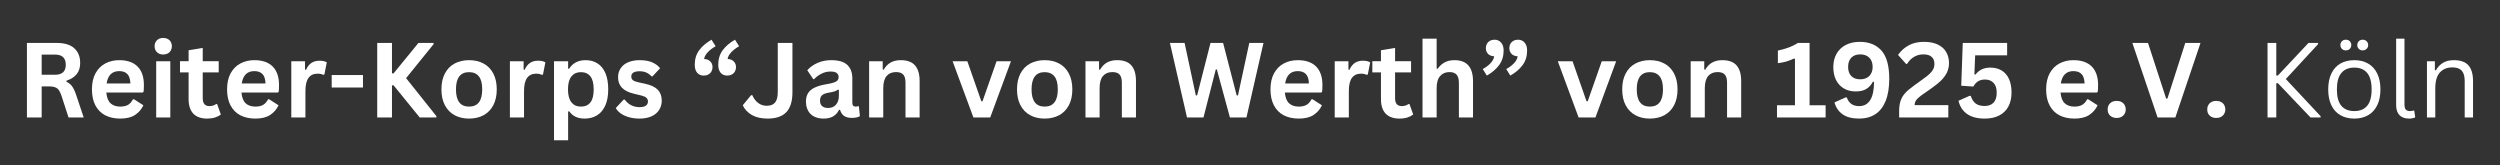
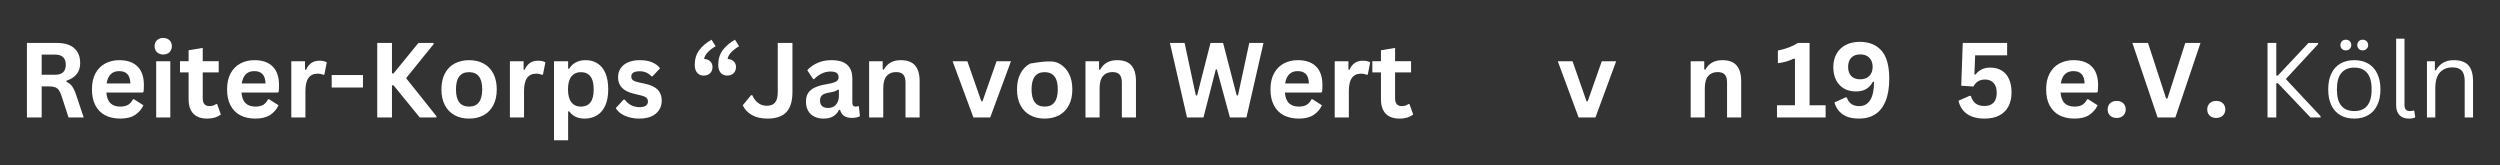
<svg xmlns="http://www.w3.org/2000/svg" height="50" preserveAspectRatio="xMidYMid meet" version="1.0" viewBox="0 0 567 37.5" width="756" zoomAndPan="magnify">
  <rect x="0" y="0" width="567" height="37.5" fill="#333333" stroke="none" />
  <defs>
    <g />
  </defs>
  <g fill="#ffffff" fill-opacity="1">
    <g transform="translate(3.904, 26.645)">
      <g>
        <path d="M 2.203 0 L 2.203 -16.906 L 8.984 -16.906 C 10.734 -16.906 12.051 -16.504 12.938 -15.703 C 13.832 -14.898 14.281 -13.785 14.281 -12.359 C 14.281 -11.336 14.02 -10.5 13.5 -9.844 C 12.977 -9.188 12.203 -8.688 11.172 -8.344 L 11.172 -8.094 C 11.703 -7.863 12.129 -7.52 12.453 -7.062 C 12.785 -6.613 13.098 -5.941 13.391 -5.047 L 15.078 0 L 11.641 0 L 10 -5.047 C 9.82 -5.555 9.629 -5.953 9.422 -6.234 C 9.211 -6.516 8.941 -6.719 8.609 -6.844 C 8.285 -6.977 7.859 -7.047 7.328 -7.047 L 5.547 -7.047 L 5.547 0 Z M 8.578 -9.688 C 10.203 -9.688 11.016 -10.441 11.016 -11.953 C 11.016 -13.492 10.203 -14.266 8.578 -14.266 L 5.547 -14.266 L 5.547 -9.688 Z M 8.578 -9.688" />
      </g>
    </g>
    <g transform="translate(19.712, 26.645)">
      <g>
        <path d="M 12.609 -5.656 L 4.406 -5.656 C 4.5 -4.539 4.816 -3.727 5.359 -3.219 C 5.898 -2.719 6.633 -2.469 7.562 -2.469 C 8.289 -2.469 8.883 -2.602 9.344 -2.875 C 9.801 -3.156 10.164 -3.57 10.438 -4.125 L 10.688 -4.125 L 12.812 -2.766 C 12.395 -1.867 11.766 -1.141 10.922 -0.578 C 10.086 -0.023 8.969 0.25 7.562 0.25 C 6.25 0.25 5.109 0 4.141 -0.5 C 3.18 -1.008 2.441 -1.758 1.922 -2.75 C 1.398 -3.738 1.141 -4.945 1.141 -6.375 C 1.141 -7.82 1.41 -9.039 1.953 -10.031 C 2.504 -11.031 3.25 -11.773 4.188 -12.266 C 5.125 -12.754 6.172 -13 7.328 -13 C 9.141 -13 10.523 -12.52 11.484 -11.562 C 12.441 -10.602 12.922 -9.203 12.922 -7.359 C 12.922 -6.68 12.895 -6.16 12.844 -5.797 Z M 9.859 -7.719 C 9.828 -8.695 9.598 -9.406 9.172 -9.844 C 8.754 -10.289 8.141 -10.516 7.328 -10.516 C 5.711 -10.516 4.758 -9.582 4.469 -7.719 Z M 9.859 -7.719" />
      </g>
    </g>
    <g transform="translate(33.578, 26.645)">
      <g>
        <path d="M 3.438 -14.281 C 2.852 -14.281 2.379 -14.457 2.016 -14.812 C 1.66 -15.164 1.484 -15.617 1.484 -16.172 C 1.484 -16.711 1.66 -17.16 2.016 -17.516 C 2.379 -17.867 2.852 -18.047 3.438 -18.047 C 3.82 -18.047 4.164 -17.961 4.469 -17.797 C 4.77 -17.641 5 -17.422 5.156 -17.141 C 5.32 -16.859 5.406 -16.535 5.406 -16.172 C 5.406 -15.805 5.32 -15.477 5.156 -15.188 C 5 -14.906 4.77 -14.68 4.469 -14.516 C 4.164 -14.359 3.82 -14.281 3.438 -14.281 Z M 1.844 0 L 1.844 -12.75 L 5.047 -12.75 L 5.047 0 Z M 1.844 0" />
      </g>
    </g>
    <g transform="translate(40.448, 26.645)">
      <g>
        <path d="M 8.797 -3.047 L 9.641 -0.672 C 9.285 -0.391 8.848 -0.164 8.328 0 C 7.805 0.164 7.211 0.25 6.547 0.25 C 5.16 0.25 4.109 -0.125 3.391 -0.875 C 2.68 -1.633 2.328 -2.727 2.328 -4.156 L 2.328 -10.219 L 0.375 -10.219 L 0.375 -12.766 L 2.328 -12.766 L 2.328 -15.25 L 5.531 -15.781 L 5.531 -12.766 L 9.156 -12.766 L 9.156 -10.219 L 5.531 -10.219 L 5.531 -4.391 C 5.531 -3.766 5.66 -3.305 5.922 -3.016 C 6.18 -2.723 6.562 -2.578 7.062 -2.578 C 7.633 -2.578 8.133 -2.734 8.562 -3.047 Z M 8.797 -3.047" />
      </g>
    </g>
    <g transform="translate(50.359, 26.645)">
      <g>
        <path d="M 12.609 -5.656 L 4.406 -5.656 C 4.5 -4.539 4.816 -3.727 5.359 -3.219 C 5.898 -2.719 6.633 -2.469 7.562 -2.469 C 8.289 -2.469 8.883 -2.602 9.344 -2.875 C 9.801 -3.156 10.164 -3.57 10.438 -4.125 L 10.688 -4.125 L 12.812 -2.766 C 12.395 -1.867 11.766 -1.141 10.922 -0.578 C 10.086 -0.023 8.969 0.25 7.562 0.25 C 6.25 0.25 5.109 0 4.141 -0.5 C 3.18 -1.008 2.441 -1.758 1.922 -2.75 C 1.398 -3.738 1.141 -4.945 1.141 -6.375 C 1.141 -7.82 1.41 -9.039 1.953 -10.031 C 2.504 -11.031 3.25 -11.773 4.188 -12.266 C 5.125 -12.754 6.172 -13 7.328 -13 C 9.141 -13 10.523 -12.52 11.484 -11.562 C 12.441 -10.602 12.922 -9.203 12.922 -7.359 C 12.922 -6.68 12.895 -6.16 12.844 -5.797 Z M 9.859 -7.719 C 9.828 -8.695 9.598 -9.406 9.172 -9.844 C 8.754 -10.289 8.141 -10.516 7.328 -10.516 C 5.711 -10.516 4.758 -9.582 4.469 -7.719 Z M 9.859 -7.719" />
      </g>
    </g>
    <g transform="translate(64.224, 26.645)">
      <g>
        <path d="M 1.844 0 L 1.844 -12.75 L 4.953 -12.75 L 4.953 -10.859 L 5.188 -10.812 C 5.5 -11.52 5.906 -12.039 6.406 -12.375 C 6.906 -12.707 7.516 -12.875 8.234 -12.875 C 8.961 -12.875 9.516 -12.75 9.891 -12.5 L 9.344 -9.734 L 9.109 -9.688 C 8.898 -9.77 8.695 -9.832 8.5 -9.875 C 8.312 -9.914 8.078 -9.938 7.797 -9.938 C 6.898 -9.938 6.219 -9.617 5.75 -8.984 C 5.281 -8.359 5.047 -7.352 5.047 -5.969 L 5.047 0 Z M 1.844 0" />
      </g>
    </g>
    <g transform="translate(74.228, 26.645)">
      <g>
        <path d="M 8.094 -6.797 L 1 -6.797 L 1 -9.625 L 8.094 -9.625 Z M 8.094 -6.797" />
      </g>
    </g>
    <g transform="translate(83.352, 26.645)">
      <g>
        <path d="M 2.203 0 L 2.203 -16.906 L 5.547 -16.906 L 5.547 -10 L 5.906 -10 L 11.547 -16.906 L 14.984 -16.906 L 14.984 -16.625 L 8.75 -8.922 L 15.625 -0.297 L 15.625 0 L 11.844 0 L 5.906 -7.297 L 5.547 -7.297 L 5.547 0 Z M 2.203 0" />
      </g>
    </g>
    <g transform="translate(98.976, 26.645)">
      <g>
        <path d="M 7.406 0.25 C 6.164 0.25 5.07 -0.004 4.125 -0.516 C 3.176 -1.035 2.441 -1.789 1.922 -2.781 C 1.398 -3.77 1.141 -4.969 1.141 -6.375 C 1.141 -7.781 1.398 -8.977 1.922 -9.969 C 2.441 -10.969 3.176 -11.723 4.125 -12.234 C 5.07 -12.742 6.164 -13 7.406 -13 C 8.656 -13 9.754 -12.742 10.703 -12.234 C 11.648 -11.723 12.383 -10.969 12.906 -9.969 C 13.426 -8.977 13.688 -7.781 13.688 -6.375 C 13.688 -4.969 13.426 -3.77 12.906 -2.781 C 12.383 -1.789 11.648 -1.035 10.703 -0.516 C 9.754 -0.004 8.656 0.25 7.406 0.25 Z M 7.406 -2.469 C 9.395 -2.469 10.391 -3.77 10.391 -6.375 C 10.391 -7.719 10.133 -8.703 9.625 -9.328 C 9.113 -9.961 8.375 -10.281 7.406 -10.281 C 5.426 -10.281 4.438 -8.977 4.438 -6.375 C 4.438 -3.77 5.426 -2.469 7.406 -2.469 Z M 7.406 -2.469" />
      </g>
    </g>
    <g transform="translate(113.802, 26.645)">
      <g>
        <path d="M 1.844 0 L 1.844 -12.75 L 4.953 -12.75 L 4.953 -10.859 L 5.188 -10.812 C 5.5 -11.52 5.906 -12.039 6.406 -12.375 C 6.906 -12.707 7.516 -12.875 8.234 -12.875 C 8.961 -12.875 9.516 -12.75 9.891 -12.5 L 9.344 -9.734 L 9.109 -9.688 C 8.898 -9.77 8.695 -9.832 8.5 -9.875 C 8.312 -9.914 8.078 -9.938 7.797 -9.938 C 6.898 -9.938 6.219 -9.617 5.75 -8.984 C 5.281 -8.359 5.047 -7.352 5.047 -5.969 L 5.047 0 Z M 1.844 0" />
      </g>
    </g>
    <g transform="translate(123.805, 26.645)">
      <g>
        <path d="M 1.844 5.172 L 1.844 -12.75 L 5.047 -12.75 L 5.047 -11.094 L 5.281 -11.047 C 5.664 -11.691 6.172 -12.176 6.797 -12.5 C 7.43 -12.832 8.172 -13 9.016 -13 C 10.047 -13 10.941 -12.754 11.703 -12.266 C 12.473 -11.785 13.07 -11.051 13.5 -10.062 C 13.926 -9.07 14.141 -7.844 14.141 -6.375 C 14.141 -4.914 13.914 -3.691 13.469 -2.703 C 13.02 -1.711 12.395 -0.973 11.594 -0.484 C 10.789 0.004 9.863 0.25 8.812 0.25 C 8.02 0.25 7.332 0.113 6.75 -0.156 C 6.176 -0.426 5.688 -0.844 5.281 -1.406 L 5.047 -1.359 L 5.047 5.172 Z M 7.922 -2.469 C 8.879 -2.469 9.602 -2.781 10.094 -3.406 C 10.594 -4.031 10.844 -5.02 10.844 -6.375 C 10.844 -7.719 10.594 -8.703 10.094 -9.328 C 9.602 -9.961 8.879 -10.281 7.922 -10.281 C 7.023 -10.281 6.316 -9.957 5.797 -9.312 C 5.273 -8.664 5.016 -7.688 5.016 -6.375 C 5.016 -5.07 5.273 -4.094 5.797 -3.438 C 6.316 -2.789 7.023 -2.469 7.922 -2.469 Z M 7.922 -2.469" />
      </g>
    </g>
    <g transform="translate(139.082, 26.645)">
      <g>
        <path d="M 5.969 0.25 C 5.094 0.25 4.289 0.145 3.562 -0.062 C 2.844 -0.27 2.227 -0.551 1.719 -0.906 C 1.207 -1.27 0.828 -1.68 0.578 -2.141 L 2.359 -4.062 L 2.609 -4.062 C 3.023 -3.488 3.52 -3.055 4.094 -2.766 C 4.676 -2.484 5.305 -2.344 5.984 -2.344 C 6.609 -2.344 7.078 -2.453 7.391 -2.672 C 7.711 -2.898 7.875 -3.223 7.875 -3.641 C 7.875 -3.961 7.758 -4.234 7.531 -4.453 C 7.301 -4.672 6.938 -4.844 6.438 -4.969 L 4.734 -5.375 C 3.473 -5.676 2.551 -6.133 1.969 -6.75 C 1.383 -7.375 1.094 -8.164 1.094 -9.125 C 1.094 -9.914 1.297 -10.602 1.703 -11.188 C 2.109 -11.781 2.676 -12.227 3.406 -12.531 C 4.145 -12.844 5.004 -13 5.984 -13 C 7.141 -13 8.094 -12.832 8.844 -12.5 C 9.602 -12.164 10.195 -11.723 10.625 -11.172 L 8.906 -9.328 L 8.672 -9.328 C 8.316 -9.723 7.914 -10.016 7.469 -10.203 C 7.031 -10.391 6.535 -10.484 5.984 -10.484 C 4.723 -10.484 4.094 -10.086 4.094 -9.297 C 4.094 -8.961 4.207 -8.691 4.438 -8.484 C 4.676 -8.273 5.094 -8.109 5.688 -7.984 L 7.266 -7.641 C 8.555 -7.359 9.5 -6.91 10.094 -6.297 C 10.695 -5.68 11 -4.859 11 -3.828 C 11 -3.016 10.797 -2.301 10.391 -1.688 C 9.992 -1.07 9.414 -0.594 8.656 -0.25 C 7.906 0.082 7.008 0.25 5.969 0.25 Z M 5.969 0.25" />
      </g>
    </g>
    <g transform="translate(150.843, 26.645)">
      <g />
    </g>
    <g transform="translate(156.429, 26.645)">
      <g>
        <path d="M 3.188 -9.5 C 2.562 -9.5 2.062 -9.711 1.688 -10.141 C 1.32 -10.578 1.141 -11.18 1.141 -11.953 C 1.141 -13.242 1.477 -14.348 2.156 -15.266 C 2.844 -16.18 3.77 -16.973 4.938 -17.641 L 5.875 -16.156 C 5.164 -15.758 4.57 -15.305 4.094 -14.797 C 3.613 -14.297 3.336 -13.785 3.266 -13.266 C 3.859 -13.242 4.32 -13.062 4.656 -12.719 C 5 -12.383 5.172 -11.945 5.172 -11.406 C 5.172 -11.051 5.086 -10.727 4.922 -10.438 C 4.766 -10.145 4.531 -9.914 4.219 -9.75 C 3.914 -9.582 3.57 -9.5 3.188 -9.5 Z M 8.516 -9.5 C 7.891 -9.5 7.391 -9.711 7.016 -10.141 C 6.648 -10.578 6.469 -11.18 6.469 -11.953 C 6.469 -13.242 6.805 -14.348 7.484 -15.266 C 8.172 -16.18 9.098 -16.973 10.266 -17.641 L 11.203 -16.156 C 10.492 -15.758 9.898 -15.305 9.422 -14.797 C 8.941 -14.297 8.664 -13.785 8.594 -13.266 C 9.188 -13.242 9.648 -13.062 9.984 -12.719 C 10.328 -12.383 10.5 -11.945 10.5 -11.406 C 10.5 -11.051 10.414 -10.727 10.25 -10.438 C 10.094 -10.145 9.859 -9.914 9.547 -9.75 C 9.242 -9.582 8.898 -9.5 8.516 -9.5 Z M 8.516 -9.5" />
      </g>
    </g>
    <g transform="translate(168.178, 26.645)">
      <g>
        <path d="M 5.922 0.25 C 4.484 0.25 3.289 -0.02 2.344 -0.562 C 1.395 -1.113 0.707 -1.848 0.281 -2.766 L 2.156 -5.047 L 2.453 -5.047 C 2.766 -4.305 3.203 -3.723 3.766 -3.297 C 4.328 -2.867 4.984 -2.656 5.734 -2.656 C 6.578 -2.656 7.203 -2.898 7.609 -3.391 C 8.016 -3.879 8.219 -4.676 8.219 -5.781 L 8.219 -16.906 L 11.547 -16.906 L 11.547 -5.719 C 11.547 -3.676 11.082 -2.172 10.156 -1.203 C 9.227 -0.234 7.816 0.25 5.922 0.25 Z M 5.922 0.25" />
      </g>
    </g>
    <g transform="translate(181.824, 26.645)">
      <g>
        <path d="M 4.969 0.25 C 4.156 0.25 3.445 0.098 2.844 -0.203 C 2.238 -0.504 1.773 -0.945 1.453 -1.531 C 1.129 -2.113 0.969 -2.812 0.969 -3.625 C 0.969 -4.383 1.129 -5.02 1.453 -5.531 C 1.773 -6.039 2.273 -6.457 2.953 -6.781 C 3.641 -7.113 4.531 -7.367 5.625 -7.547 C 6.383 -7.672 6.961 -7.805 7.359 -7.953 C 7.754 -8.098 8.02 -8.266 8.156 -8.453 C 8.301 -8.641 8.375 -8.875 8.375 -9.156 C 8.375 -9.562 8.227 -9.875 7.938 -10.094 C 7.656 -10.312 7.18 -10.422 6.516 -10.422 C 5.805 -10.422 5.133 -10.258 4.5 -9.938 C 3.863 -9.625 3.305 -9.211 2.828 -8.703 L 2.609 -8.703 L 1.266 -10.719 C 1.91 -11.438 2.695 -11.992 3.625 -12.391 C 4.562 -12.797 5.582 -13 6.688 -13 C 8.375 -13 9.594 -12.641 10.344 -11.922 C 11.102 -11.203 11.484 -10.188 11.484 -8.875 L 11.484 -3.328 C 11.484 -2.754 11.734 -2.469 12.234 -2.469 C 12.43 -2.469 12.617 -2.504 12.797 -2.578 L 12.969 -2.531 L 13.203 -0.297 C 13.023 -0.18 12.773 -0.086 12.453 -0.016 C 12.141 0.055 11.797 0.094 11.422 0.094 C 10.648 0.094 10.051 -0.051 9.625 -0.344 C 9.195 -0.633 8.891 -1.094 8.703 -1.719 L 8.469 -1.75 C 7.844 -0.414 6.676 0.25 4.969 0.25 Z M 5.984 -2.156 C 6.734 -2.156 7.328 -2.398 7.766 -2.891 C 8.211 -3.391 8.438 -4.082 8.438 -4.969 L 8.438 -6.266 L 8.219 -6.312 C 8.02 -6.156 7.766 -6.023 7.453 -5.922 C 7.141 -5.816 6.691 -5.719 6.109 -5.625 C 5.41 -5.508 4.91 -5.312 4.609 -5.031 C 4.305 -4.75 4.156 -4.348 4.156 -3.828 C 4.156 -3.273 4.316 -2.859 4.641 -2.578 C 4.961 -2.297 5.41 -2.156 5.984 -2.156 Z M 5.984 -2.156" />
      </g>
    </g>
    <g transform="translate(195.274, 26.645)">
      <g>
        <path d="M 1.844 0 L 1.844 -12.75 L 4.922 -12.75 L 4.922 -10.891 L 5.156 -10.828 C 5.945 -12.273 7.234 -13 9.016 -13 C 10.492 -13 11.578 -12.598 12.266 -11.797 C 12.953 -10.992 13.297 -9.828 13.297 -8.297 L 13.297 0 L 10.094 0 L 10.094 -7.906 C 10.094 -8.75 9.922 -9.359 9.578 -9.734 C 9.242 -10.109 8.703 -10.297 7.953 -10.297 C 7.035 -10.297 6.32 -10 5.812 -9.406 C 5.301 -8.812 5.047 -7.879 5.047 -6.609 L 5.047 0 Z M 1.844 0" />
      </g>
    </g>
    <g transform="translate(210.215, 26.645)">
      <g />
    </g>
    <g transform="translate(215.801, 26.645)">
      <g>
        <path d="M 8.781 0 L 4.969 0 L 0.25 -12.75 L 3.594 -12.75 L 6.766 -3.672 L 7.031 -3.672 L 10.219 -12.75 L 13.484 -12.75 Z M 8.781 0" />
      </g>
    </g>
    <g transform="translate(229.517, 26.645)">
      <g>
-         <path d="M 7.406 0.25 C 6.164 0.25 5.07 -0.004 4.125 -0.516 C 3.176 -1.035 2.441 -1.789 1.922 -2.781 C 1.398 -3.77 1.141 -4.969 1.141 -6.375 C 1.141 -7.781 1.398 -8.977 1.922 -9.969 C 2.441 -10.969 3.176 -11.723 4.125 -12.234 C 5.07 -12.742 6.164 -13 7.406 -13 C 8.656 -13 9.754 -12.742 10.703 -12.234 C 11.648 -11.723 12.383 -10.969 12.906 -9.969 C 13.426 -8.977 13.688 -7.781 13.688 -6.375 C 13.688 -4.969 13.426 -3.77 12.906 -2.781 C 12.383 -1.789 11.648 -1.035 10.703 -0.516 C 9.754 -0.004 8.656 0.25 7.406 0.25 Z M 7.406 -2.469 C 9.395 -2.469 10.391 -3.77 10.391 -6.375 C 10.391 -7.719 10.133 -8.703 9.625 -9.328 C 9.113 -9.961 8.375 -10.281 7.406 -10.281 C 5.426 -10.281 4.438 -8.977 4.438 -6.375 C 4.438 -3.77 5.426 -2.469 7.406 -2.469 Z M 7.406 -2.469" />
+         <path d="M 7.406 0.25 C 6.164 0.25 5.07 -0.004 4.125 -0.516 C 3.176 -1.035 2.441 -1.789 1.922 -2.781 C 1.398 -3.77 1.141 -4.969 1.141 -6.375 C 1.141 -7.781 1.398 -8.977 1.922 -9.969 C 2.441 -10.969 3.176 -11.723 4.125 -12.234 C 8.656 -13 9.754 -12.742 10.703 -12.234 C 11.648 -11.723 12.383 -10.969 12.906 -9.969 C 13.426 -8.977 13.688 -7.781 13.688 -6.375 C 13.688 -4.969 13.426 -3.77 12.906 -2.781 C 12.383 -1.789 11.648 -1.035 10.703 -0.516 C 9.754 -0.004 8.656 0.25 7.406 0.25 Z M 7.406 -2.469 C 9.395 -2.469 10.391 -3.77 10.391 -6.375 C 10.391 -7.719 10.133 -8.703 9.625 -9.328 C 9.113 -9.961 8.375 -10.281 7.406 -10.281 C 5.426 -10.281 4.438 -8.977 4.438 -6.375 C 4.438 -3.77 5.426 -2.469 7.406 -2.469 Z M 7.406 -2.469" />
      </g>
    </g>
    <g transform="translate(244.342, 26.645)">
      <g>
        <path d="M 1.844 0 L 1.844 -12.75 L 4.922 -12.75 L 4.922 -10.891 L 5.156 -10.828 C 5.945 -12.273 7.234 -13 9.016 -13 C 10.492 -13 11.578 -12.598 12.266 -11.797 C 12.953 -10.992 13.297 -9.828 13.297 -8.297 L 13.297 0 L 10.094 0 L 10.094 -7.906 C 10.094 -8.75 9.922 -9.359 9.578 -9.734 C 9.242 -10.109 8.703 -10.297 7.953 -10.297 C 7.035 -10.297 6.32 -10 5.812 -9.406 C 5.301 -8.812 5.047 -7.879 5.047 -6.609 L 5.047 0 Z M 1.844 0" />
      </g>
    </g>
    <g transform="translate(259.284, 26.645)">
      <g />
    </g>
    <g transform="translate(264.869, 26.645)">
      <g>
        <path d="M 8.078 0 L 4.344 0 L 0.469 -16.906 L 3.797 -16.906 L 6.344 -5.016 L 6.641 -5.016 L 9.672 -16.906 L 12.531 -16.906 L 15.609 -5.016 L 15.906 -5.016 L 18.469 -16.906 L 21.688 -16.906 L 17.828 0 L 14.078 0 L 11.109 -10.906 L 10.875 -10.906 Z M 8.078 0" />
      </g>
    </g>
    <g transform="translate(287.004, 26.645)">
      <g>
        <path d="M 12.609 -5.656 L 4.406 -5.656 C 4.5 -4.539 4.816 -3.727 5.359 -3.219 C 5.898 -2.719 6.633 -2.469 7.562 -2.469 C 8.289 -2.469 8.883 -2.602 9.344 -2.875 C 9.801 -3.156 10.164 -3.57 10.438 -4.125 L 10.688 -4.125 L 12.812 -2.766 C 12.395 -1.867 11.766 -1.141 10.922 -0.578 C 10.086 -0.023 8.969 0.25 7.562 0.25 C 6.25 0.25 5.109 0 4.141 -0.5 C 3.18 -1.008 2.441 -1.758 1.922 -2.75 C 1.398 -3.738 1.141 -4.945 1.141 -6.375 C 1.141 -7.82 1.41 -9.039 1.953 -10.031 C 2.504 -11.031 3.25 -11.773 4.188 -12.266 C 5.125 -12.754 6.172 -13 7.328 -13 C 9.141 -13 10.523 -12.52 11.484 -11.562 C 12.441 -10.602 12.922 -9.203 12.922 -7.359 C 12.922 -6.68 12.895 -6.16 12.844 -5.797 Z M 9.859 -7.719 C 9.828 -8.695 9.598 -9.406 9.172 -9.844 C 8.754 -10.289 8.141 -10.516 7.328 -10.516 C 5.711 -10.516 4.758 -9.582 4.469 -7.719 Z M 9.859 -7.719" />
      </g>
    </g>
    <g transform="translate(300.87, 26.645)">
      <g>
        <path d="M 1.844 0 L 1.844 -12.75 L 4.953 -12.75 L 4.953 -10.859 L 5.188 -10.812 C 5.5 -11.52 5.906 -12.039 6.406 -12.375 C 6.906 -12.707 7.516 -12.875 8.234 -12.875 C 8.961 -12.875 9.516 -12.75 9.891 -12.5 L 9.344 -9.734 L 9.109 -9.688 C 8.898 -9.77 8.695 -9.832 8.5 -9.875 C 8.312 -9.914 8.078 -9.938 7.797 -9.938 C 6.898 -9.938 6.219 -9.617 5.75 -8.984 C 5.281 -8.359 5.047 -7.352 5.047 -5.969 L 5.047 0 Z M 1.844 0" />
      </g>
    </g>
    <g transform="translate(310.873, 26.645)">
      <g>
        <path d="M 8.797 -3.047 L 9.641 -0.672 C 9.285 -0.391 8.848 -0.164 8.328 0 C 7.805 0.164 7.211 0.25 6.547 0.25 C 5.16 0.25 4.109 -0.125 3.391 -0.875 C 2.68 -1.633 2.328 -2.727 2.328 -4.156 L 2.328 -10.219 L 0.375 -10.219 L 0.375 -12.766 L 2.328 -12.766 L 2.328 -15.25 L 5.531 -15.781 L 5.531 -12.766 L 9.156 -12.766 L 9.156 -10.219 L 5.531 -10.219 L 5.531 -4.391 C 5.531 -3.766 5.66 -3.305 5.922 -3.016 C 6.18 -2.723 6.562 -2.578 7.062 -2.578 C 7.633 -2.578 8.133 -2.734 8.562 -3.047 Z M 8.797 -3.047" />
      </g>
    </g>
    <g transform="translate(320.784, 26.645)">
      <g>
-         <path d="M 1.844 0 L 1.844 -17.875 L 5.047 -17.875 L 5.047 -11.094 L 5.281 -11.047 C 5.707 -11.672 6.227 -12.148 6.844 -12.484 C 7.457 -12.828 8.203 -13 9.078 -13 C 11.891 -13 13.297 -11.406 13.297 -8.219 L 13.297 0 L 10.094 0 L 10.094 -7.812 C 10.094 -8.676 9.922 -9.305 9.578 -9.703 C 9.234 -10.098 8.691 -10.297 7.953 -10.297 C 7.055 -10.297 6.348 -9.992 5.828 -9.391 C 5.305 -8.797 5.047 -7.867 5.047 -6.609 L 5.047 0 Z M 1.844 0" />
-       </g>
+         </g>
    </g>
    <g transform="translate(335.726, 26.645)">
      <g>
-         <path d="M 0.562 -10.984 C 1.27 -11.367 1.859 -11.812 2.328 -12.312 C 2.805 -12.82 3.082 -13.344 3.156 -13.875 C 2.562 -13.906 2.098 -14.086 1.766 -14.422 C 1.43 -14.766 1.266 -15.203 1.266 -15.734 C 1.266 -16.098 1.344 -16.422 1.5 -16.703 C 1.664 -16.992 1.898 -17.223 2.203 -17.391 C 2.504 -17.555 2.848 -17.641 3.234 -17.641 C 3.848 -17.641 4.344 -17.422 4.719 -16.984 C 5.102 -16.555 5.297 -15.957 5.297 -15.188 C 5.297 -13.895 4.953 -12.789 4.266 -11.875 C 3.586 -10.957 2.66 -10.164 1.484 -9.5 Z M 5.891 -10.984 C 6.598 -11.367 7.188 -11.812 7.656 -12.312 C 8.133 -12.82 8.41 -13.344 8.484 -13.875 C 7.891 -13.906 7.426 -14.086 7.094 -14.422 C 6.758 -14.766 6.594 -15.203 6.594 -15.734 C 6.594 -16.098 6.672 -16.422 6.828 -16.703 C 6.992 -16.992 7.227 -17.223 7.531 -17.391 C 7.832 -17.555 8.176 -17.641 8.562 -17.641 C 9.176 -17.641 9.672 -17.422 10.047 -16.984 C 10.43 -16.555 10.625 -15.957 10.625 -15.188 C 10.625 -13.895 10.281 -12.789 9.594 -11.875 C 8.914 -10.957 7.988 -10.164 6.812 -9.5 Z M 5.891 -10.984" />
-       </g>
+         </g>
    </g>
    <g transform="translate(347.475, 26.645)">
      <g />
    </g>
    <g transform="translate(353.061, 26.645)">
      <g>
        <path d="M 8.781 0 L 4.969 0 L 0.25 -12.75 L 3.594 -12.75 L 6.766 -3.672 L 7.031 -3.672 L 10.219 -12.75 L 13.484 -12.75 Z M 8.781 0" />
      </g>
    </g>
    <g transform="translate(366.776, 26.645)">
      <g>
-         <path d="M 7.406 0.25 C 6.164 0.25 5.07 -0.004 4.125 -0.516 C 3.176 -1.035 2.441 -1.789 1.922 -2.781 C 1.398 -3.77 1.141 -4.969 1.141 -6.375 C 1.141 -7.781 1.398 -8.977 1.922 -9.969 C 2.441 -10.969 3.176 -11.723 4.125 -12.234 C 5.07 -12.742 6.164 -13 7.406 -13 C 8.656 -13 9.754 -12.742 10.703 -12.234 C 11.648 -11.723 12.383 -10.969 12.906 -9.969 C 13.426 -8.977 13.688 -7.781 13.688 -6.375 C 13.688 -4.969 13.426 -3.77 12.906 -2.781 C 12.383 -1.789 11.648 -1.035 10.703 -0.516 C 9.754 -0.004 8.656 0.25 7.406 0.25 Z M 7.406 -2.469 C 9.395 -2.469 10.391 -3.77 10.391 -6.375 C 10.391 -7.719 10.133 -8.703 9.625 -9.328 C 9.113 -9.961 8.375 -10.281 7.406 -10.281 C 5.426 -10.281 4.438 -8.977 4.438 -6.375 C 4.438 -3.77 5.426 -2.469 7.406 -2.469 Z M 7.406 -2.469" />
-       </g>
+         </g>
    </g>
    <g transform="translate(381.602, 26.645)">
      <g>
        <path d="M 1.844 0 L 1.844 -12.75 L 4.922 -12.75 L 4.922 -10.891 L 5.156 -10.828 C 5.945 -12.273 7.234 -13 9.016 -13 C 10.492 -13 11.578 -12.598 12.266 -11.797 C 12.953 -10.992 13.297 -9.828 13.297 -8.297 L 13.297 0 L 10.094 0 L 10.094 -7.906 C 10.094 -8.75 9.922 -9.359 9.578 -9.734 C 9.242 -10.109 8.703 -10.297 7.953 -10.297 C 7.035 -10.297 6.32 -10 5.812 -9.406 C 5.301 -8.812 5.047 -7.879 5.047 -6.609 L 5.047 0 Z M 1.844 0" />
      </g>
    </g>
    <g transform="translate(396.544, 26.645)">
      <g />
    </g>
    <g transform="translate(402.129, 26.645)">
      <g>
        <path d="M 0.891 0 L 0.891 -2.766 L 4.969 -2.766 L 4.969 -13.297 L 4.703 -13.359 C 4.129 -13.078 3.562 -12.852 3 -12.688 C 2.438 -12.531 1.801 -12.406 1.094 -12.312 L 1.094 -15.172 C 2.957 -15.566 4.469 -16.145 5.625 -16.906 L 8.281 -16.906 L 8.281 -2.766 L 11.922 -2.766 L 11.922 0 Z M 0.891 0" />
      </g>
    </g>
    <g transform="translate(414.607, 26.645)">
      <g>
        <path d="M 7.062 0.25 C 5.469 0.25 4.211 -0.07 3.297 -0.719 C 2.379 -1.363 1.766 -2.266 1.453 -3.422 L 4 -4.562 L 4.266 -4.516 C 4.703 -3.223 5.629 -2.578 7.047 -2.578 C 8.148 -2.578 8.988 -3.035 9.562 -3.953 C 10.133 -4.867 10.422 -6.238 10.422 -8.062 L 10.188 -8.141 C 9.801 -7.41 9.297 -6.852 8.672 -6.469 C 8.055 -6.094 7.254 -5.906 6.266 -5.906 C 5.254 -5.906 4.363 -6.129 3.594 -6.578 C 2.832 -7.023 2.238 -7.66 1.812 -8.484 C 1.395 -9.316 1.188 -10.297 1.188 -11.422 C 1.188 -12.578 1.43 -13.586 1.922 -14.453 C 2.41 -15.316 3.109 -15.984 4.016 -16.453 C 4.93 -16.922 5.992 -17.156 7.203 -17.156 C 9.297 -17.156 10.93 -16.492 12.109 -15.172 C 13.285 -13.848 13.875 -11.719 13.875 -8.781 C 13.875 -6.758 13.598 -5.078 13.047 -3.734 C 12.504 -2.391 11.723 -1.391 10.703 -0.734 C 9.691 -0.078 8.477 0.25 7.062 0.25 Z M 7.297 -8.656 C 8.16 -8.656 8.844 -8.906 9.344 -9.406 C 9.852 -9.914 10.109 -10.602 10.109 -11.469 C 10.109 -12.344 9.859 -13.035 9.359 -13.547 C 8.859 -14.055 8.172 -14.312 7.297 -14.312 C 6.43 -14.312 5.754 -14.062 5.266 -13.562 C 4.785 -13.07 4.547 -12.375 4.547 -11.469 C 4.547 -10.57 4.785 -9.879 5.266 -9.391 C 5.754 -8.898 6.43 -8.656 7.297 -8.656 Z M 7.297 -8.656" />
      </g>
    </g>
    <g transform="translate(429.896, 26.645)">
      <g>
-         <path d="M 0.828 -1.344 C 0.828 -2.27 0.926 -3.051 1.125 -3.688 C 1.332 -4.332 1.664 -4.922 2.125 -5.453 C 2.594 -5.984 3.25 -6.551 4.094 -7.156 L 6.344 -8.797 C 6.969 -9.234 7.445 -9.613 7.781 -9.938 C 8.125 -10.258 8.383 -10.598 8.562 -10.953 C 8.738 -11.305 8.828 -11.711 8.828 -12.172 C 8.828 -12.859 8.617 -13.383 8.203 -13.75 C 7.785 -14.125 7.16 -14.312 6.328 -14.312 C 5.523 -14.312 4.812 -14.117 4.188 -13.734 C 3.562 -13.359 3.047 -12.836 2.641 -12.172 L 2.422 -12.125 L 0.578 -14.188 C 1.18 -15.07 1.969 -15.785 2.938 -16.328 C 3.906 -16.879 5.078 -17.156 6.453 -17.156 C 7.711 -17.156 8.77 -16.945 9.625 -16.531 C 10.477 -16.113 11.109 -15.539 11.516 -14.812 C 11.93 -14.094 12.141 -13.27 12.141 -12.344 C 12.141 -11.539 11.973 -10.805 11.641 -10.141 C 11.305 -9.484 10.844 -8.867 10.25 -8.297 C 9.656 -7.734 8.895 -7.129 7.969 -6.484 L 5.969 -5.094 C 5.363 -4.656 4.941 -4.27 4.703 -3.938 C 4.461 -3.602 4.344 -3.223 4.344 -2.797 L 11.984 -2.797 L 11.984 0 L 0.828 0 Z M 0.828 -1.344" />
-       </g>
+         </g>
    </g>
    <g transform="translate(443.091, 26.645)">
      <g>
        <path d="M 7.047 0.25 C 5.359 0.25 4.016 -0.102 3.016 -0.812 C 2.023 -1.531 1.383 -2.523 1.094 -3.797 L 3.625 -4.922 L 3.891 -4.875 C 4.129 -4.125 4.492 -3.555 4.984 -3.172 C 5.473 -2.797 6.148 -2.609 7.016 -2.609 C 7.891 -2.609 8.566 -2.859 9.047 -3.359 C 9.523 -3.867 9.766 -4.617 9.766 -5.609 C 9.766 -6.598 9.523 -7.344 9.047 -7.844 C 8.578 -8.352 7.93 -8.609 7.109 -8.609 C 6.484 -8.609 5.957 -8.473 5.531 -8.203 C 5.113 -7.941 4.758 -7.547 4.469 -7.016 L 1.719 -7.203 L 2.062 -16.906 L 12.125 -16.906 L 12.125 -14.094 L 4.875 -14.094 L 4.703 -9.781 L 4.953 -9.734 C 5.348 -10.254 5.816 -10.645 6.359 -10.906 C 6.91 -11.176 7.57 -11.312 8.344 -11.312 C 9.301 -11.312 10.141 -11.098 10.859 -10.672 C 11.586 -10.242 12.145 -9.609 12.531 -8.766 C 12.926 -7.922 13.125 -6.891 13.125 -5.672 C 13.125 -4.43 12.883 -3.367 12.406 -2.484 C 11.938 -1.598 11.242 -0.922 10.328 -0.453 C 9.422 0.016 8.328 0.25 7.047 0.25 Z M 7.047 0.25" />
      </g>
    </g>
    <g transform="translate(457.338, 26.645)">
      <g />
    </g>
    <g transform="translate(462.924, 26.645)">
      <g>
        <path d="M 12.609 -5.656 L 4.406 -5.656 C 4.5 -4.539 4.816 -3.727 5.359 -3.219 C 5.898 -2.719 6.633 -2.469 7.562 -2.469 C 8.289 -2.469 8.883 -2.602 9.344 -2.875 C 9.801 -3.156 10.164 -3.57 10.438 -4.125 L 10.688 -4.125 L 12.812 -2.766 C 12.395 -1.867 11.766 -1.141 10.922 -0.578 C 10.086 -0.023 8.969 0.25 7.562 0.25 C 6.25 0.25 5.109 0 4.141 -0.5 C 3.18 -1.008 2.441 -1.758 1.922 -2.75 C 1.398 -3.738 1.141 -4.945 1.141 -6.375 C 1.141 -7.82 1.41 -9.039 1.953 -10.031 C 2.504 -11.031 3.25 -11.773 4.188 -12.266 C 5.125 -12.754 6.172 -13 7.328 -13 C 9.141 -13 10.523 -12.52 11.484 -11.562 C 12.441 -10.602 12.922 -9.203 12.922 -7.359 C 12.922 -6.68 12.895 -6.16 12.844 -5.797 Z M 9.859 -7.719 C 9.828 -8.695 9.598 -9.406 9.172 -9.844 C 8.754 -10.289 8.141 -10.516 7.328 -10.516 C 5.711 -10.516 4.758 -9.582 4.469 -7.719 Z M 9.859 -7.719" />
      </g>
    </g>
    <g transform="translate(476.79, 26.645)">
      <g>
        <path d="M 3.266 0.109 C 2.859 0.109 2.5 0.023 2.188 -0.141 C 1.875 -0.305 1.633 -0.535 1.469 -0.828 C 1.301 -1.117 1.219 -1.453 1.219 -1.828 C 1.219 -2.191 1.301 -2.52 1.469 -2.812 C 1.633 -3.113 1.875 -3.348 2.188 -3.516 C 2.5 -3.68 2.859 -3.766 3.266 -3.766 C 3.68 -3.766 4.047 -3.68 4.359 -3.516 C 4.672 -3.348 4.91 -3.117 5.078 -2.828 C 5.242 -2.535 5.328 -2.207 5.328 -1.844 C 5.328 -1.281 5.141 -0.812 4.766 -0.438 C 4.391 -0.07 3.891 0.109 3.266 0.109 Z M 3.266 0.109" />
      </g>
    </g>
    <g transform="translate(483.324, 26.645)">
      <g>
        <path d="M 10.047 0 L 6.016 0 L 0.297 -16.906 L 3.844 -16.906 L 7.953 -4.297 L 8.25 -4.297 L 12.297 -16.906 L 15.75 -16.906 Z M 10.047 0" />
      </g>
    </g>
    <g transform="translate(499.376, 26.645)">
      <g>
        <path d="M 3.266 0.109 C 2.859 0.109 2.5 0.023 2.188 -0.141 C 1.875 -0.305 1.633 -0.535 1.469 -0.828 C 1.301 -1.117 1.219 -1.453 1.219 -1.828 C 1.219 -2.191 1.301 -2.52 1.469 -2.812 C 1.633 -3.113 1.875 -3.348 2.188 -3.516 C 2.5 -3.68 2.859 -3.766 3.266 -3.766 C 3.68 -3.766 4.047 -3.68 4.359 -3.516 C 4.672 -3.348 4.91 -3.117 5.078 -2.828 C 5.242 -2.535 5.328 -2.207 5.328 -1.844 C 5.328 -1.281 5.141 -0.812 4.766 -0.438 C 4.391 -0.07 3.891 0.109 3.266 0.109 Z M 3.266 0.109" />
      </g>
    </g>
  </g>
  <g fill="#ffffff" fill-opacity="1">
    <g transform="translate(505.91, 26.645)">
      <g />
    </g>
    <g transform="translate(511.715, 26.645)">
      <g>
        <path d="M 2.562 0 L 2.562 -16.906 L 4.547 -16.906 L 4.547 -9.516 L 4.906 -9.516 L 11.844 -16.906 L 14.016 -16.906 L 14.016 -16.625 L 6.703 -8.719 L 14.594 -0.297 L 14.594 0 L 12.312 0 L 4.906 -7.781 L 4.547 -7.781 L 4.547 0 Z M 2.562 0" />
      </g>
    </g>
    <g transform="translate(526.633, 26.645)">
      <g>
        <path d="M 7.328 0.25 C 6.117 0.25 5.066 -0.004 4.172 -0.516 C 3.285 -1.023 2.602 -1.773 2.125 -2.766 C 1.645 -3.754 1.406 -4.957 1.406 -6.375 C 1.406 -7.781 1.645 -8.977 2.125 -9.969 C 2.602 -10.969 3.285 -11.723 4.172 -12.234 C 5.066 -12.742 6.117 -13 7.328 -13 C 8.523 -13 9.566 -12.742 10.453 -12.234 C 11.348 -11.723 12.035 -10.969 12.516 -9.969 C 13.004 -8.977 13.25 -7.781 13.25 -6.375 C 13.25 -4.957 13.004 -3.754 12.516 -2.766 C 12.035 -1.773 11.348 -1.023 10.453 -0.516 C 9.566 -0.004 8.523 0.25 7.328 0.25 Z M 7.328 -1.453 C 8.598 -1.453 9.566 -1.848 10.234 -2.641 C 10.91 -3.441 11.25 -4.688 11.25 -6.375 C 11.25 -8.062 10.91 -9.305 10.234 -10.109 C 9.566 -10.91 8.598 -11.312 7.328 -11.312 C 6.047 -11.312 5.066 -10.906 4.391 -10.094 C 3.711 -9.289 3.375 -8.051 3.375 -6.375 C 3.375 -4.688 3.711 -3.441 4.391 -2.641 C 5.066 -1.848 6.047 -1.453 7.328 -1.453 Z M 5.406 -15.219 C 5.039 -15.219 4.742 -15.332 4.516 -15.562 C 4.285 -15.789 4.172 -16.078 4.172 -16.422 C 4.172 -16.773 4.285 -17.066 4.516 -17.297 C 4.742 -17.523 5.039 -17.641 5.406 -17.641 C 5.77 -17.641 6.066 -17.523 6.297 -17.297 C 6.523 -17.066 6.641 -16.773 6.641 -16.422 C 6.641 -16.078 6.523 -15.789 6.297 -15.562 C 6.066 -15.332 5.77 -15.219 5.406 -15.219 Z M 9.219 -15.219 C 8.863 -15.219 8.57 -15.332 8.344 -15.562 C 8.113 -15.789 8 -16.078 8 -16.422 C 8 -16.773 8.113 -17.066 8.344 -17.297 C 8.57 -17.523 8.863 -17.641 9.219 -17.641 C 9.582 -17.641 9.879 -17.523 10.109 -17.297 C 10.348 -17.066 10.469 -16.773 10.469 -16.422 C 10.469 -16.078 10.348 -15.789 10.109 -15.562 C 9.879 -15.332 9.582 -15.219 9.219 -15.219 Z M 9.219 -15.219" />
      </g>
    </g>
    <g transform="translate(541.274, 26.645)">
      <g>
        <path d="M 5.078 0.25 C 4.172 0.25 3.457 -0.004 2.938 -0.516 C 2.426 -1.035 2.172 -1.805 2.172 -2.828 L 2.172 -17.875 L 4.062 -17.875 L 4.062 -2.953 C 4.062 -2.422 4.16 -2.035 4.359 -1.797 C 4.566 -1.566 4.891 -1.453 5.328 -1.453 C 5.586 -1.453 5.852 -1.492 6.125 -1.578 L 6.281 -1.531 L 6.5 -0.047 C 6.363 0.047 6.164 0.117 5.906 0.172 C 5.645 0.223 5.367 0.25 5.078 0.25 Z M 5.078 0.25" />
      </g>
    </g>
    <g transform="translate(548.213, 26.645)">
      <g>
        <path d="M 2.219 0 L 2.219 -12.75 L 4.016 -12.75 L 4.016 -10.75 L 4.25 -10.703 C 4.676 -11.453 5.219 -12.02 5.875 -12.406 C 6.539 -12.801 7.348 -13 8.297 -13 C 9.828 -13 10.938 -12.609 11.625 -11.828 C 12.32 -11.047 12.672 -9.844 12.672 -8.219 L 12.672 0 L 10.781 0 L 10.781 -8.172 C 10.781 -8.941 10.68 -9.555 10.484 -10.016 C 10.285 -10.484 9.977 -10.82 9.562 -11.031 C 9.156 -11.25 8.617 -11.359 7.953 -11.359 C 6.797 -11.359 5.863 -10.977 5.156 -10.219 C 4.457 -9.457 4.109 -8.234 4.109 -6.547 L 4.109 0 Z M 2.219 0" />
      </g>
    </g>
  </g>
</svg>